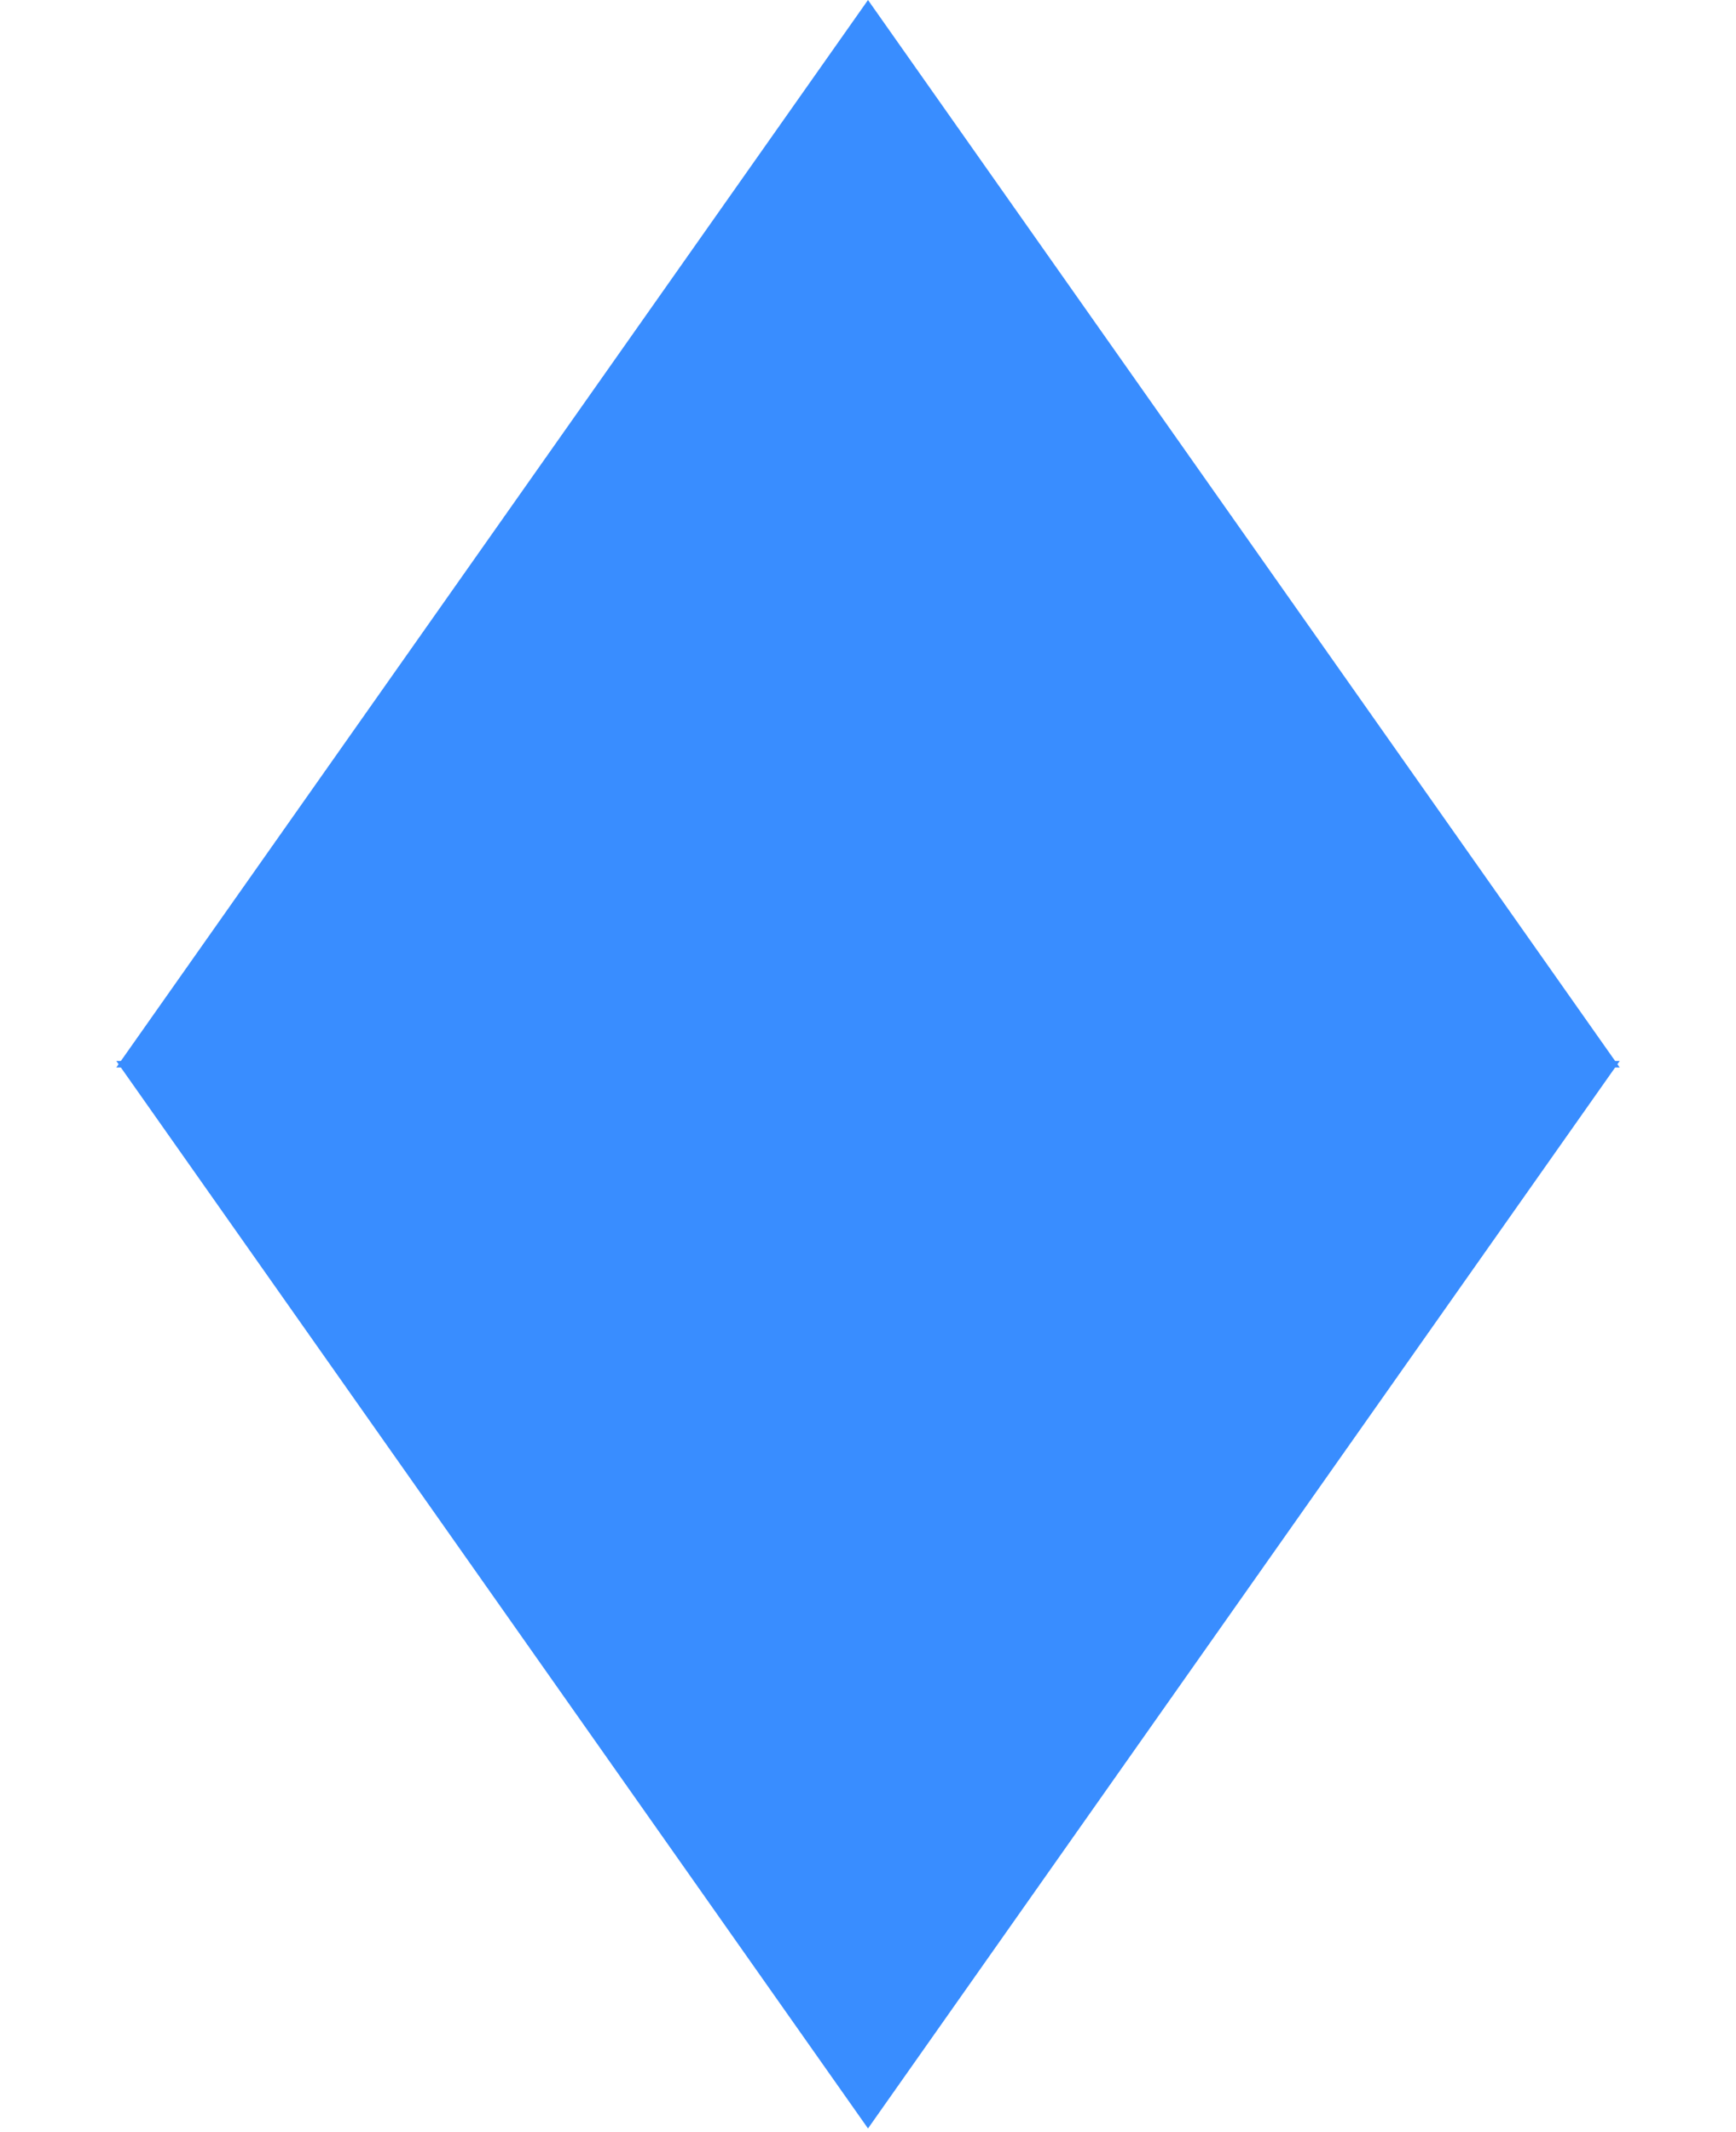
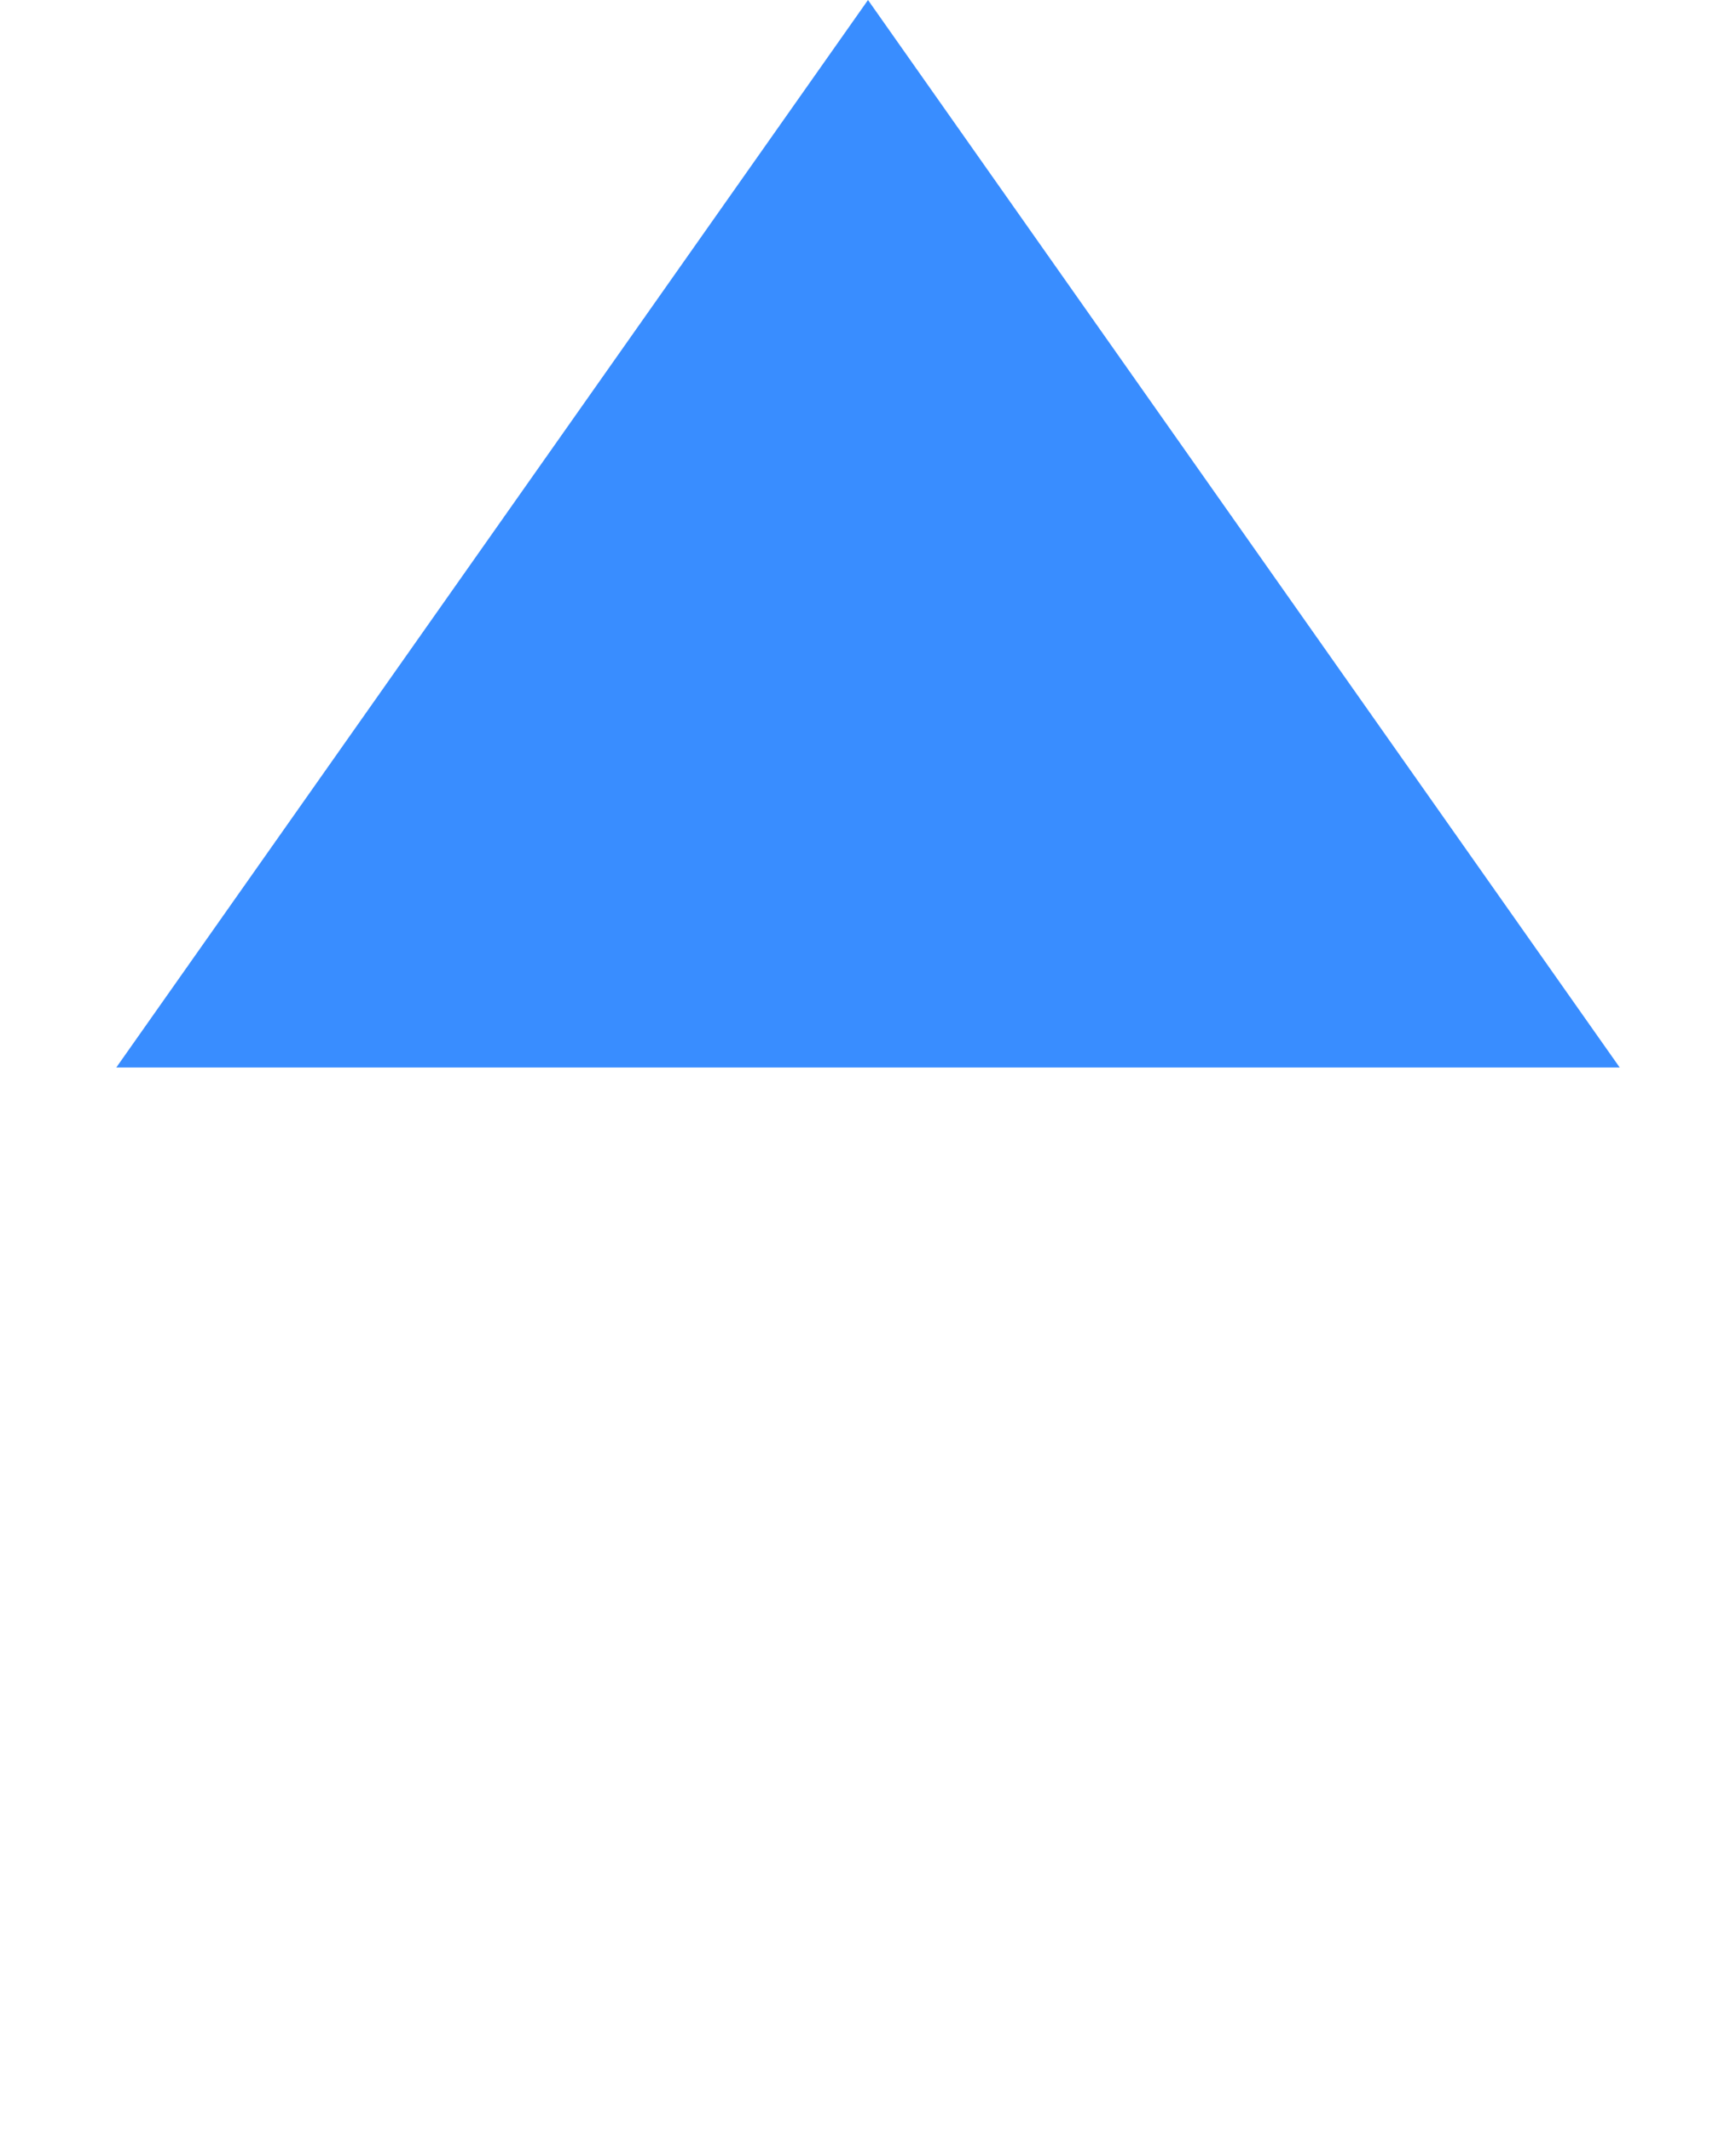
<svg xmlns="http://www.w3.org/2000/svg" width="382" height="469" viewBox="0 0 382 469" fill="none">
  <path d="M191 0L356.411 234.8H25.589L191 0Z" fill="#398DFF" />
-   <path d="M191 468.166L356.411 233.366H25.589L191 468.166Z" fill="#398DFF" />
</svg>